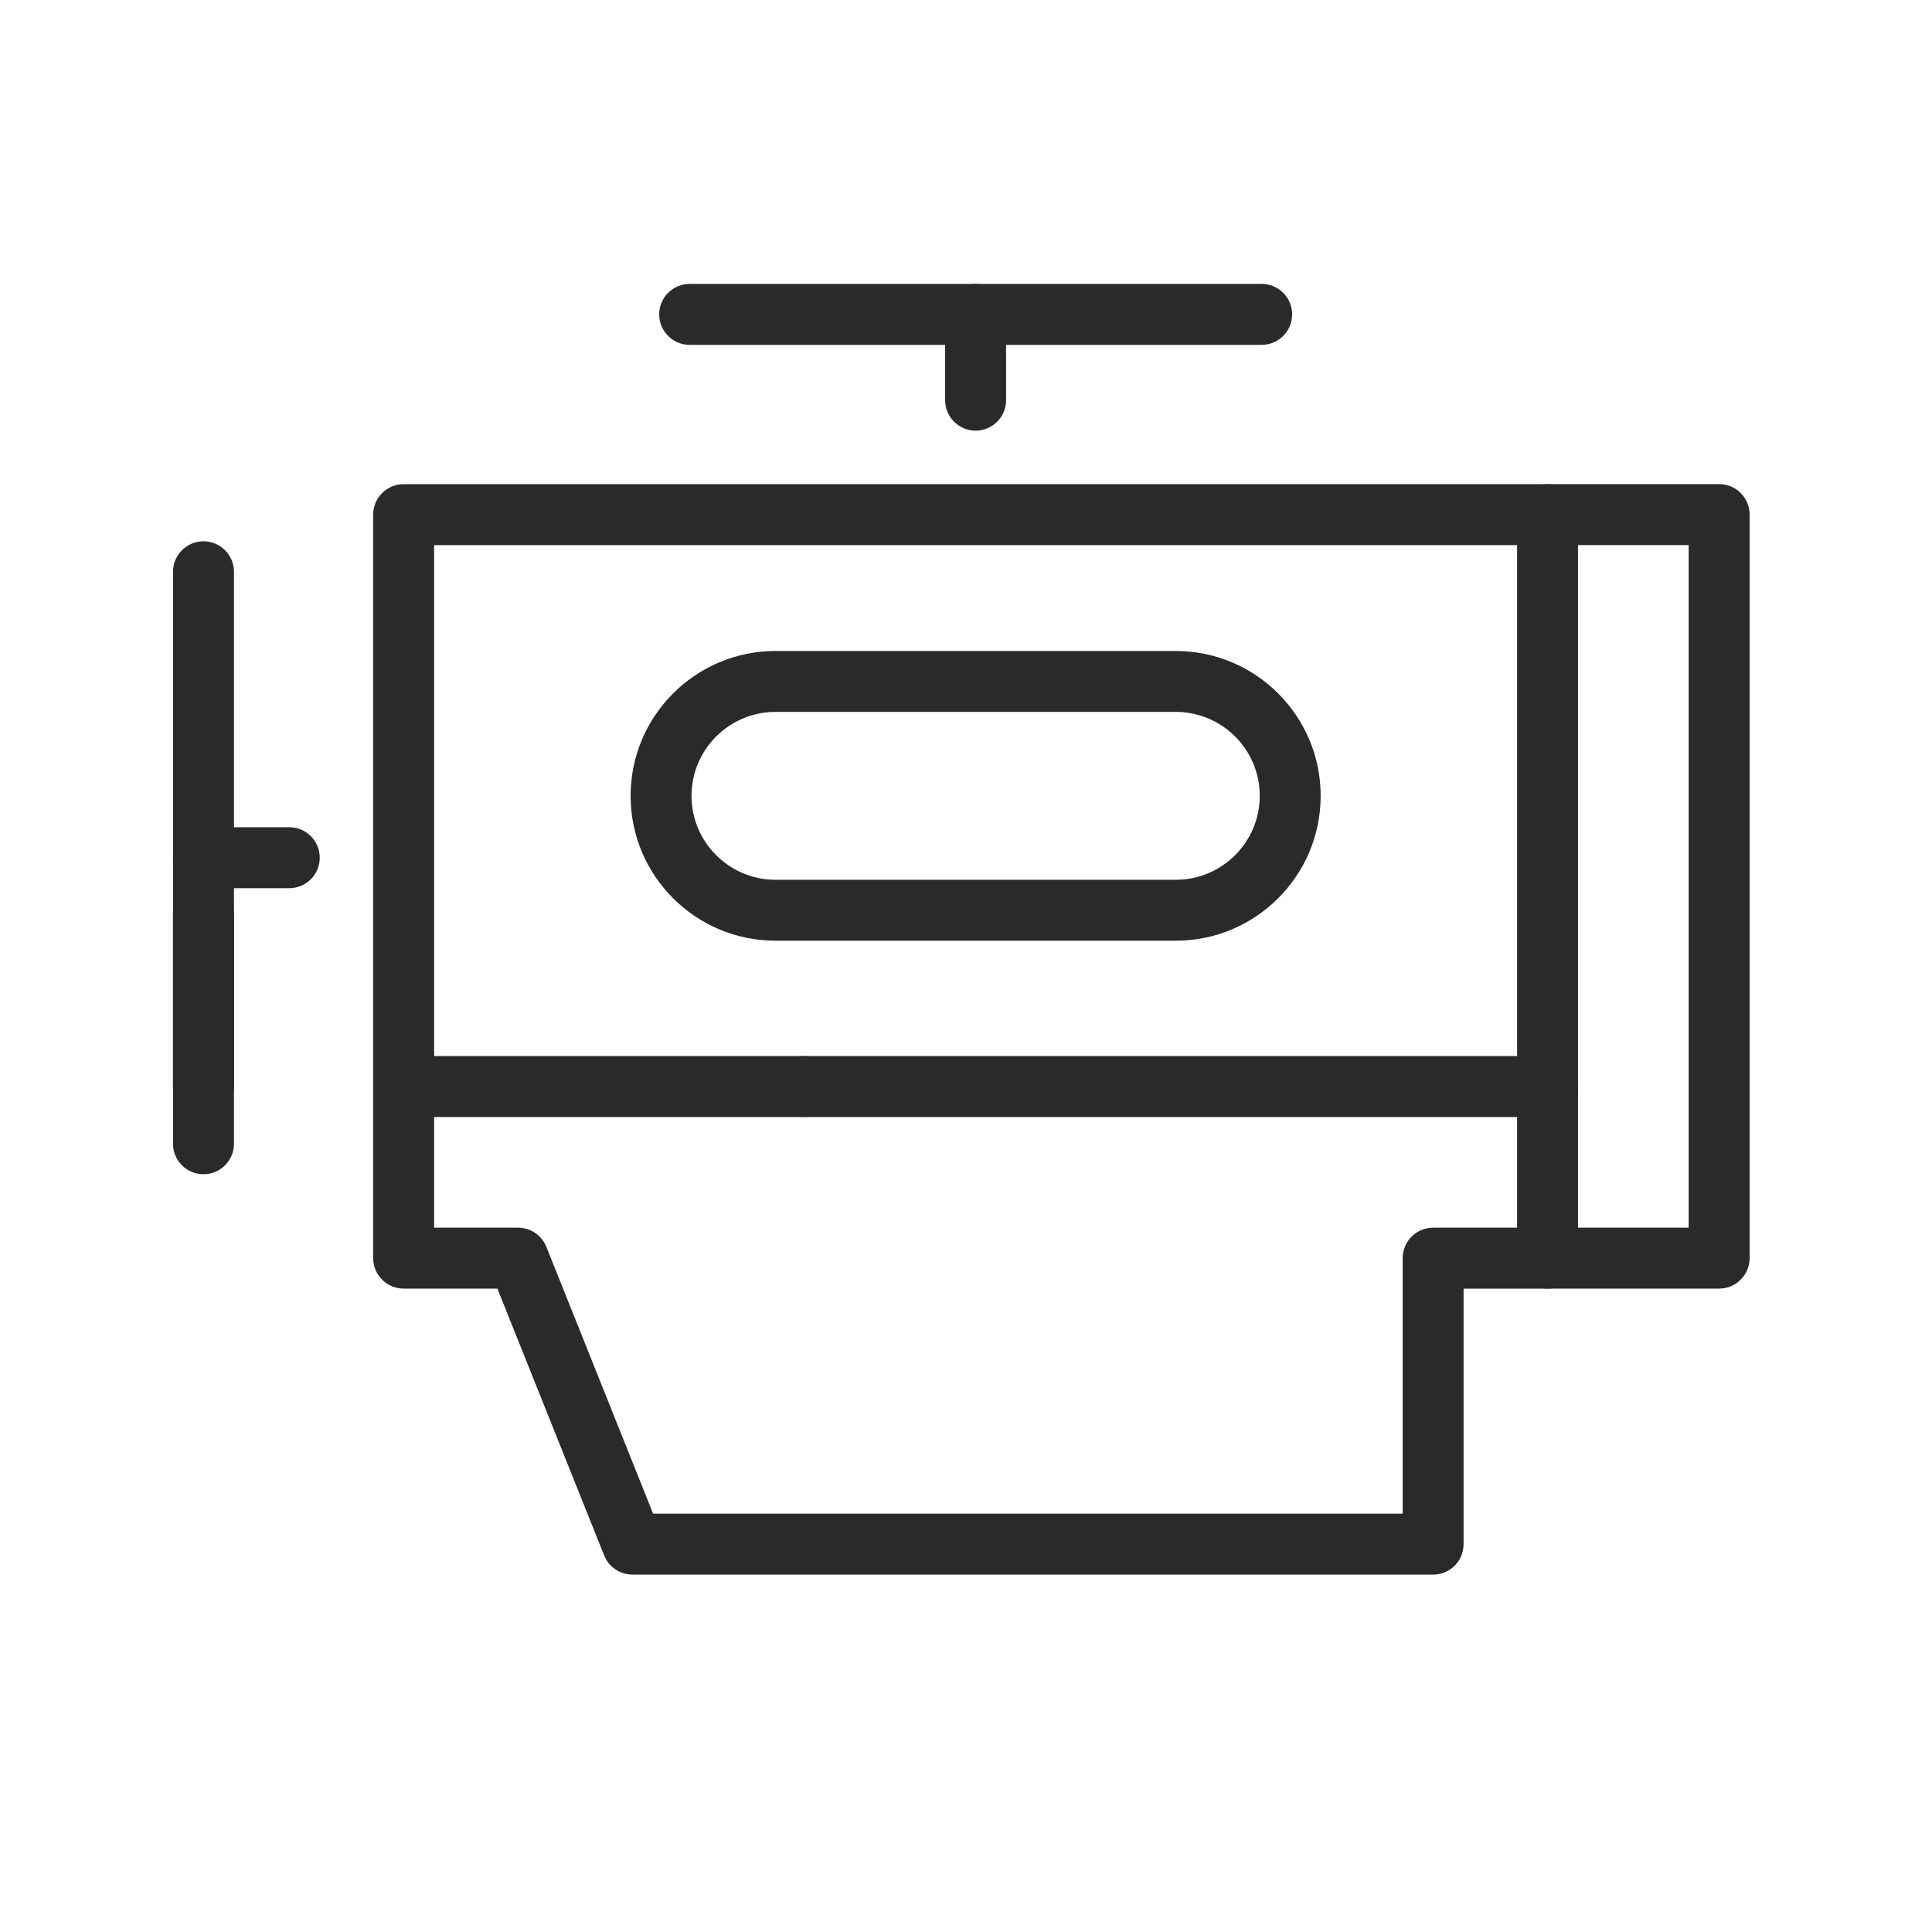
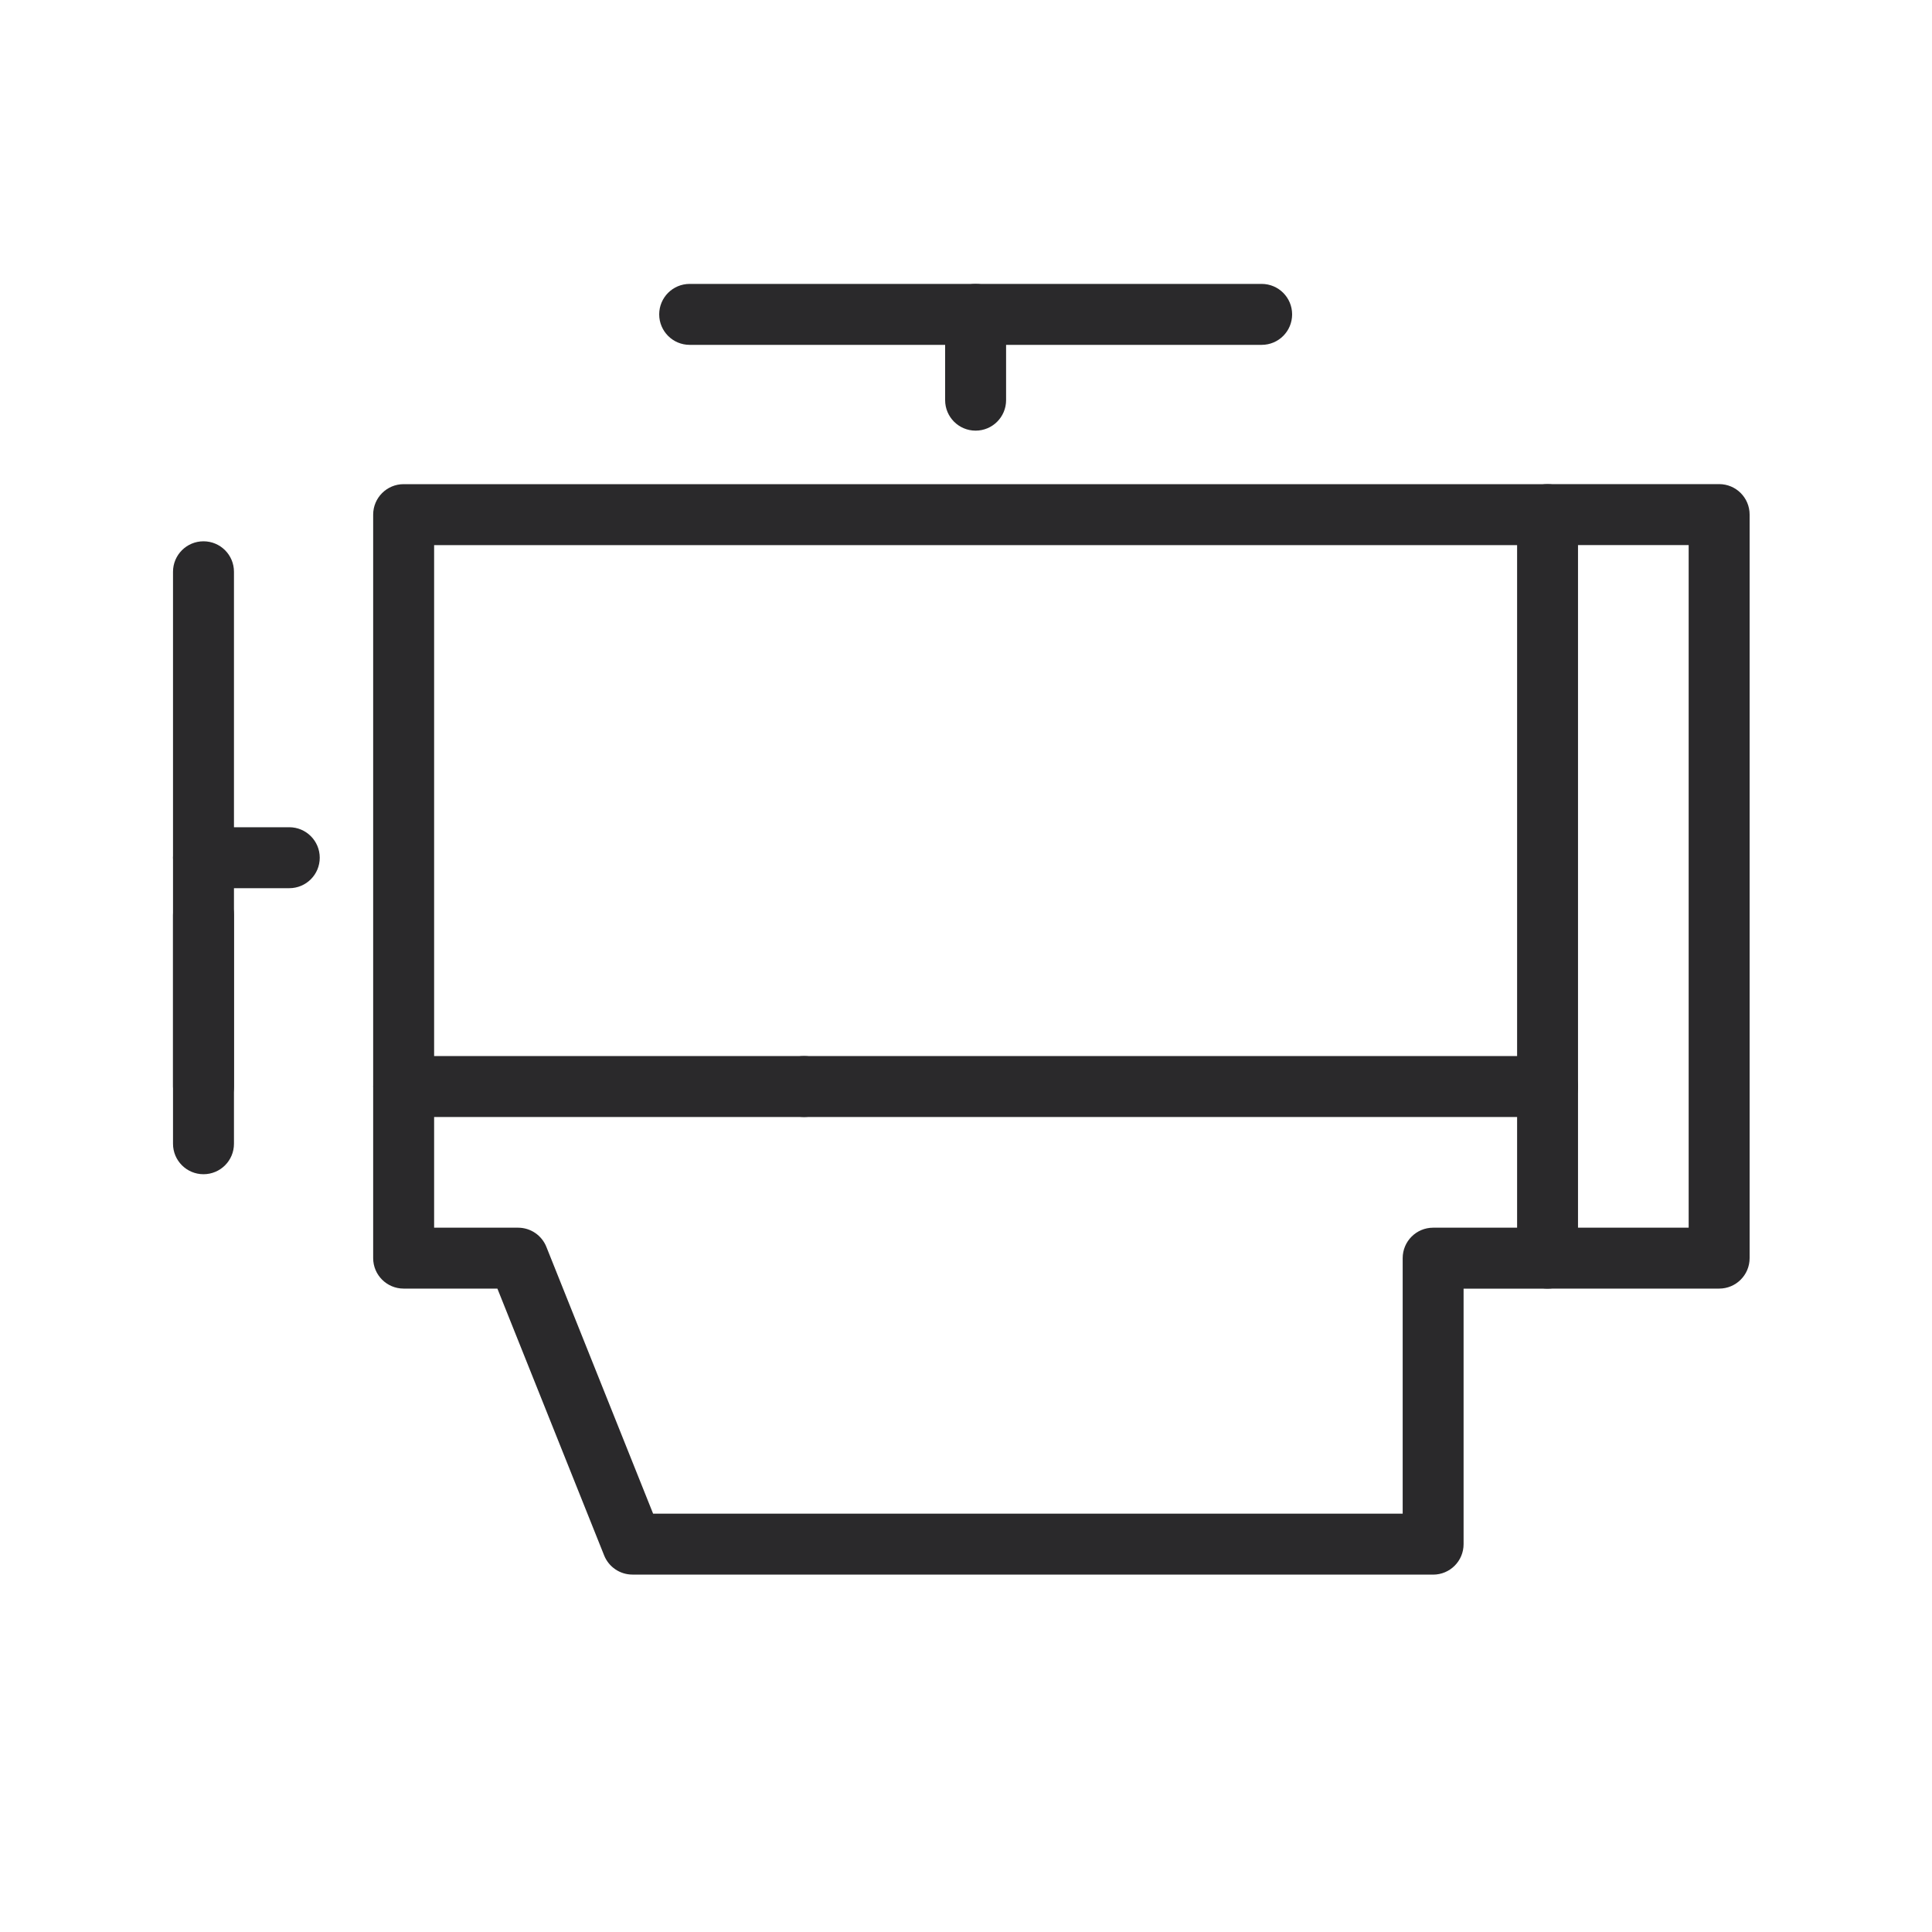
<svg xmlns="http://www.w3.org/2000/svg" id="Layer_1" viewBox="0 0 40 40">
  <defs>
    <style>.cls-1{fill:#2a292b;stroke-width:0px;}</style>
  </defs>
  <path class="cls-1" d="M4.213,23.126c-.348,0-.631-.282-.631-.631v-10.657c0-.348.282-.631.631-.631s.631.282.631.631v10.657c0,.349-.282.631-.631.631Z" />
  <path class="cls-1" d="M4.213,24.311c-.348,0-.631-.282-.631-.631v-4.737c0-.348.282-.631.631-.631s.631.282.631.631v4.737c0,.349-.282.631-.631.631Z" />
  <path class="cls-1" d="M5.989,18.389h-1.776c-.348,0-.631-.282-.631-.631s.282-.631.631-.631h1.776c.348,0,.631.282.631.631s-.282.631-.631.631Z" />
  <path class="cls-1" d="M29.671,32.6H13.094c-.258,0-.49-.157-.586-.397l-2.21-5.524h-1.941c-.348,0-.631-.282-.631-.631v-15.393c0-.348.282-.631.631-.631h23.683c.349,0,.631.282.631.631s-.282.631-.631.631H8.988v14.132h1.738c.258,0,.49.157.586.397l2.21,5.524h15.519v-5.29c0-.349.282-.631.631-.631h2.368c.349,0,.631.282.631.631s-.282.631-.631.631h-1.738v5.29c0,.349-.282.631-.631.631Z" />
  <path class="cls-1" d="M26.121,7.14h-11.842c-.348,0-.631-.282-.631-.631s.282-.631.631-.631h11.842c.349,0,.631.282.631.631s-.282.631-.631.631Z" />
  <path class="cls-1" d="M20.199,8.916c-.348,0-.631-.282-.631-.631v-1.776c0-.348.282-.631.631-.631s.631.282.631.631v1.776c0,.348-.282.631-.631.631Z" />
  <path class="cls-1" d="M35.593,26.679h-3.552c-.349,0-.631-.282-.631-.631v-15.394c0-.348.282-.631.631-.631h3.552c.349,0,.631.282.631.631v15.394c0,.349-.282.631-.631.631ZM32.671,25.418h2.291v-14.133h-2.291v14.133Z" />
  <path class="cls-1" d="M16.647,23.126h-8.289c-.348,0-.631-.282-.631-.631s.282-.631.631-.631h8.289c.348,0,.631.282.631.631s-.282.631-.631.631Z" />
  <path class="cls-1" d="M32.041,23.126h-15.394c-.348,0-.631-.282-.631-.631s.282-.631.631-.631h15.394c.349,0,.631.282.631.631s-.282.631-.631.631Z" />
-   <path class="cls-1" d="M24.344,19.476h-8.289c-1.654,0-2.999-1.345-2.999-2.999s1.345-2.999,2.999-2.999h8.289c1.653,0,2.999,1.345,2.999,2.999s-1.345,2.999-2.999,2.999ZM16.055,14.739c-.958,0-1.738.78-1.738,1.738s.78,1.738,1.738,1.738h8.289c.958,0,1.738-.78,1.738-1.738s-.78-1.738-1.738-1.738h-8.289Z" />
</svg>